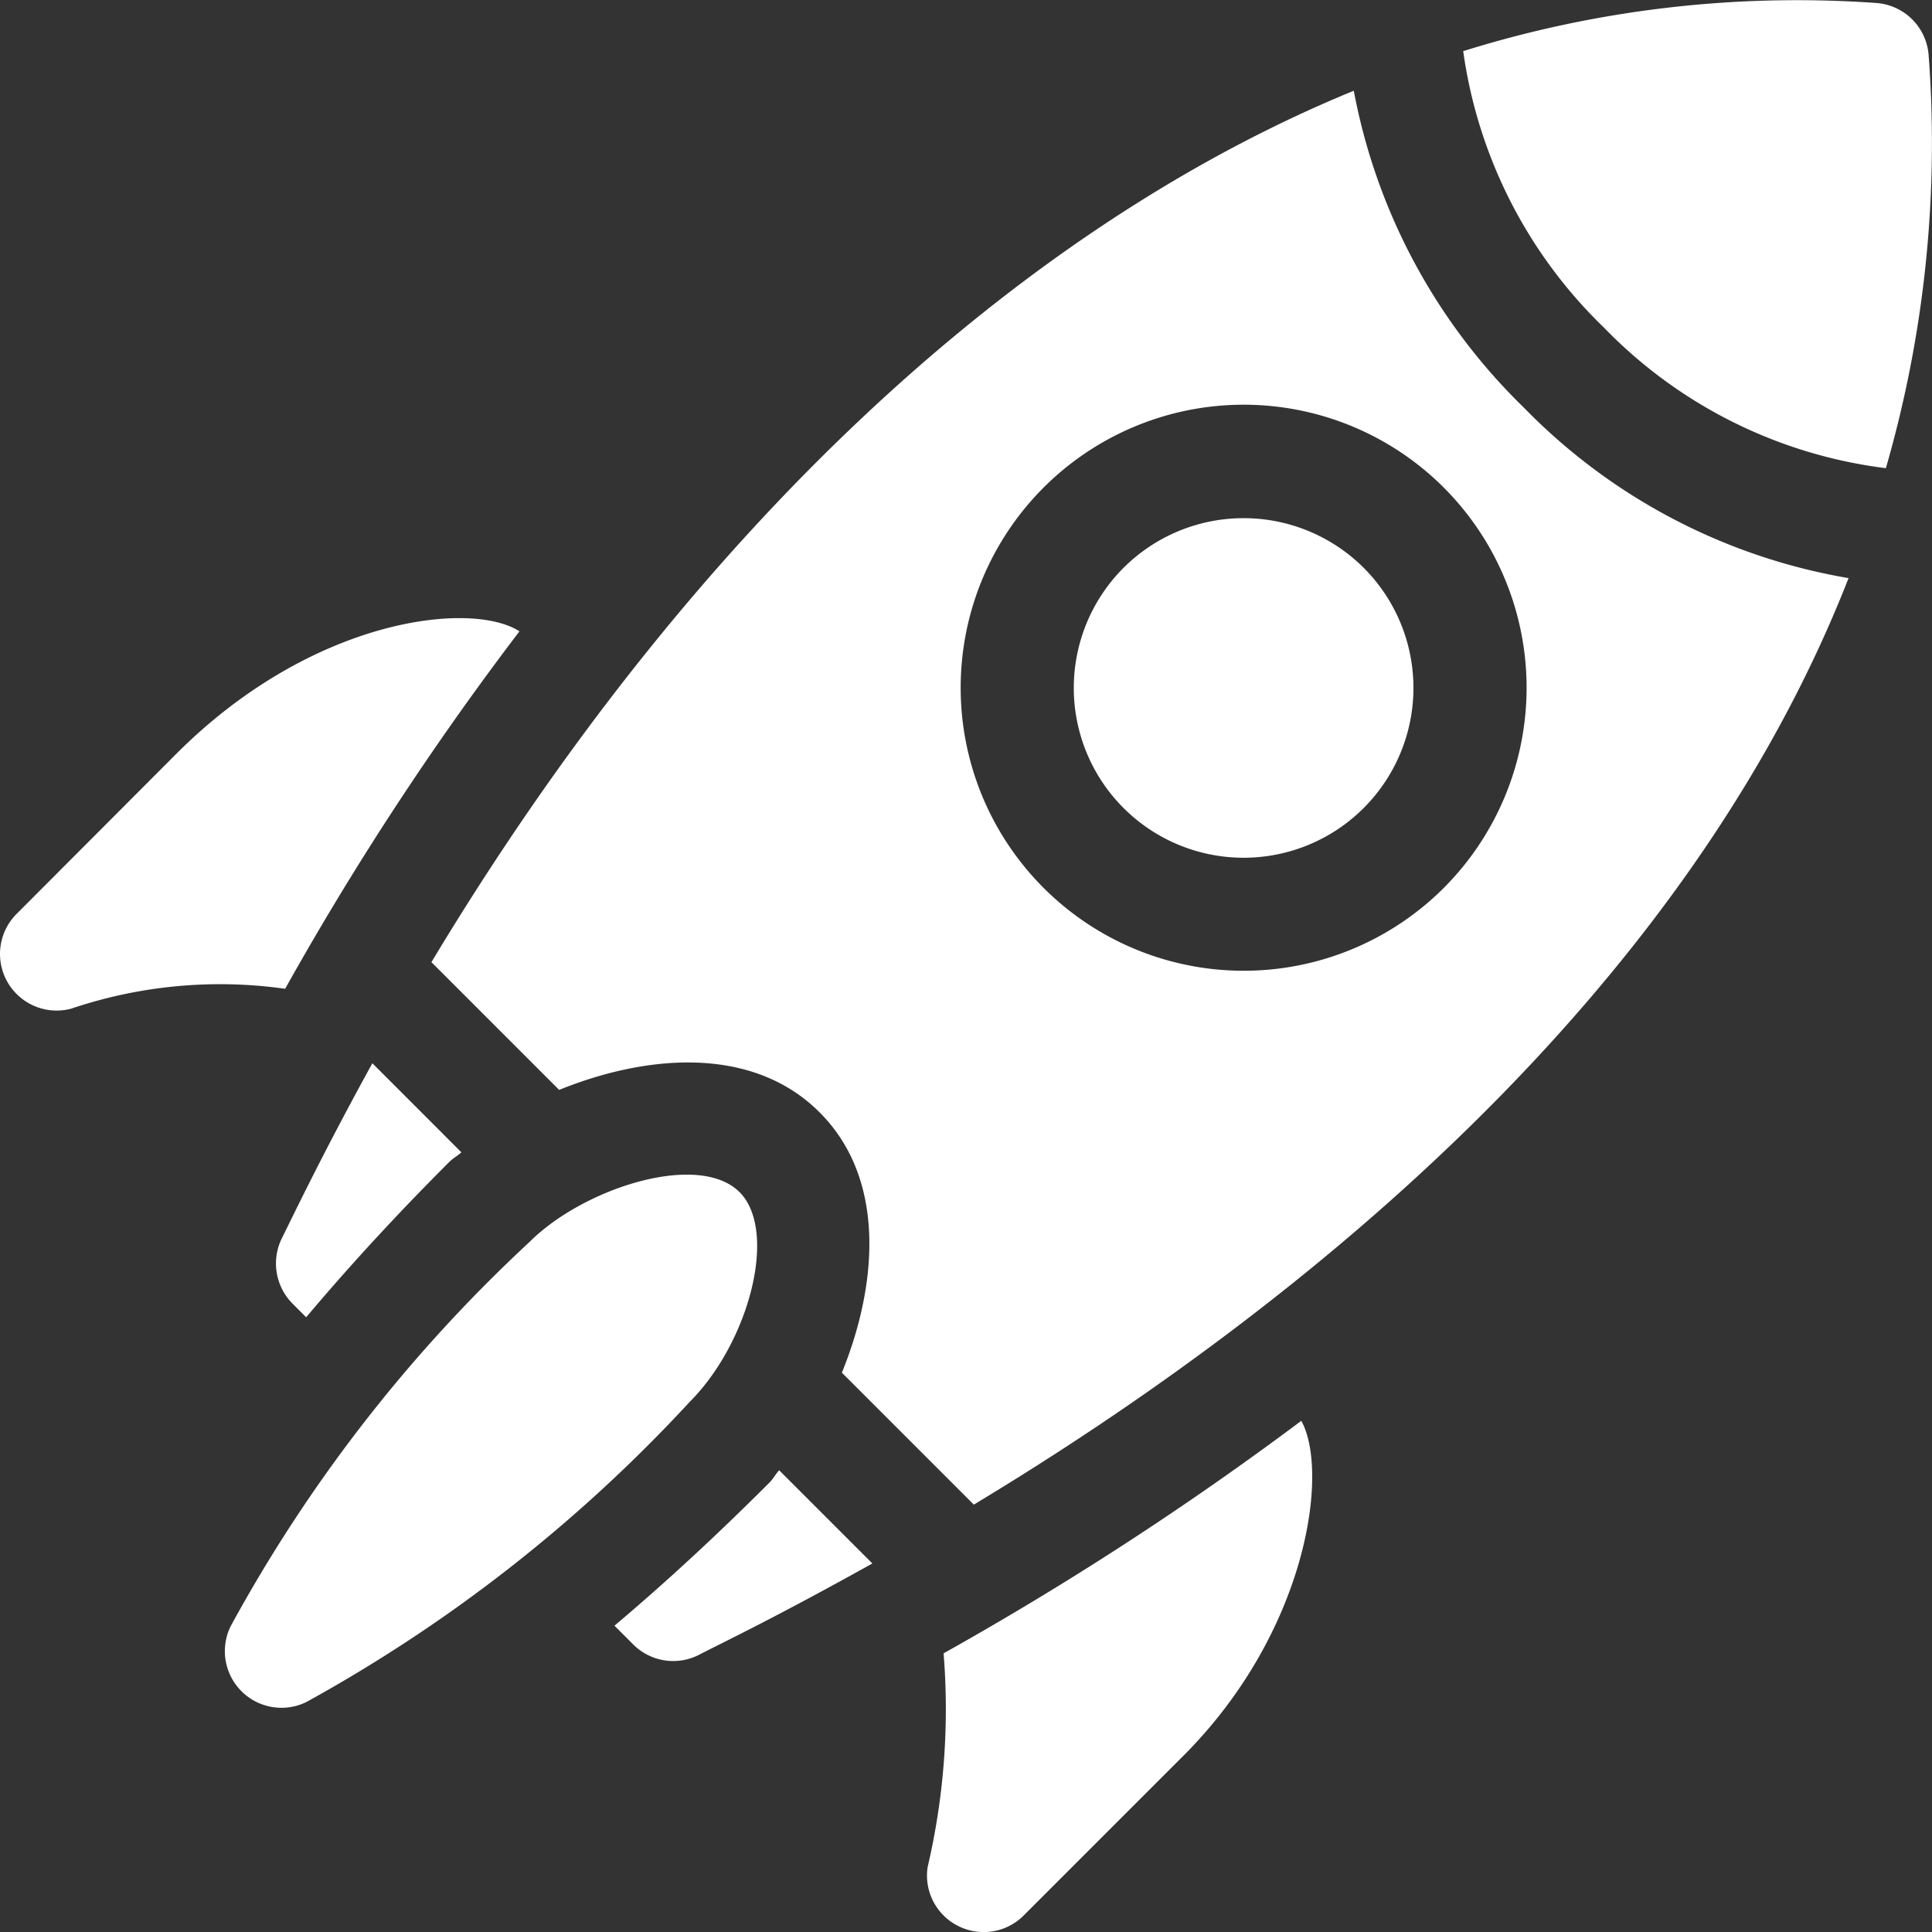
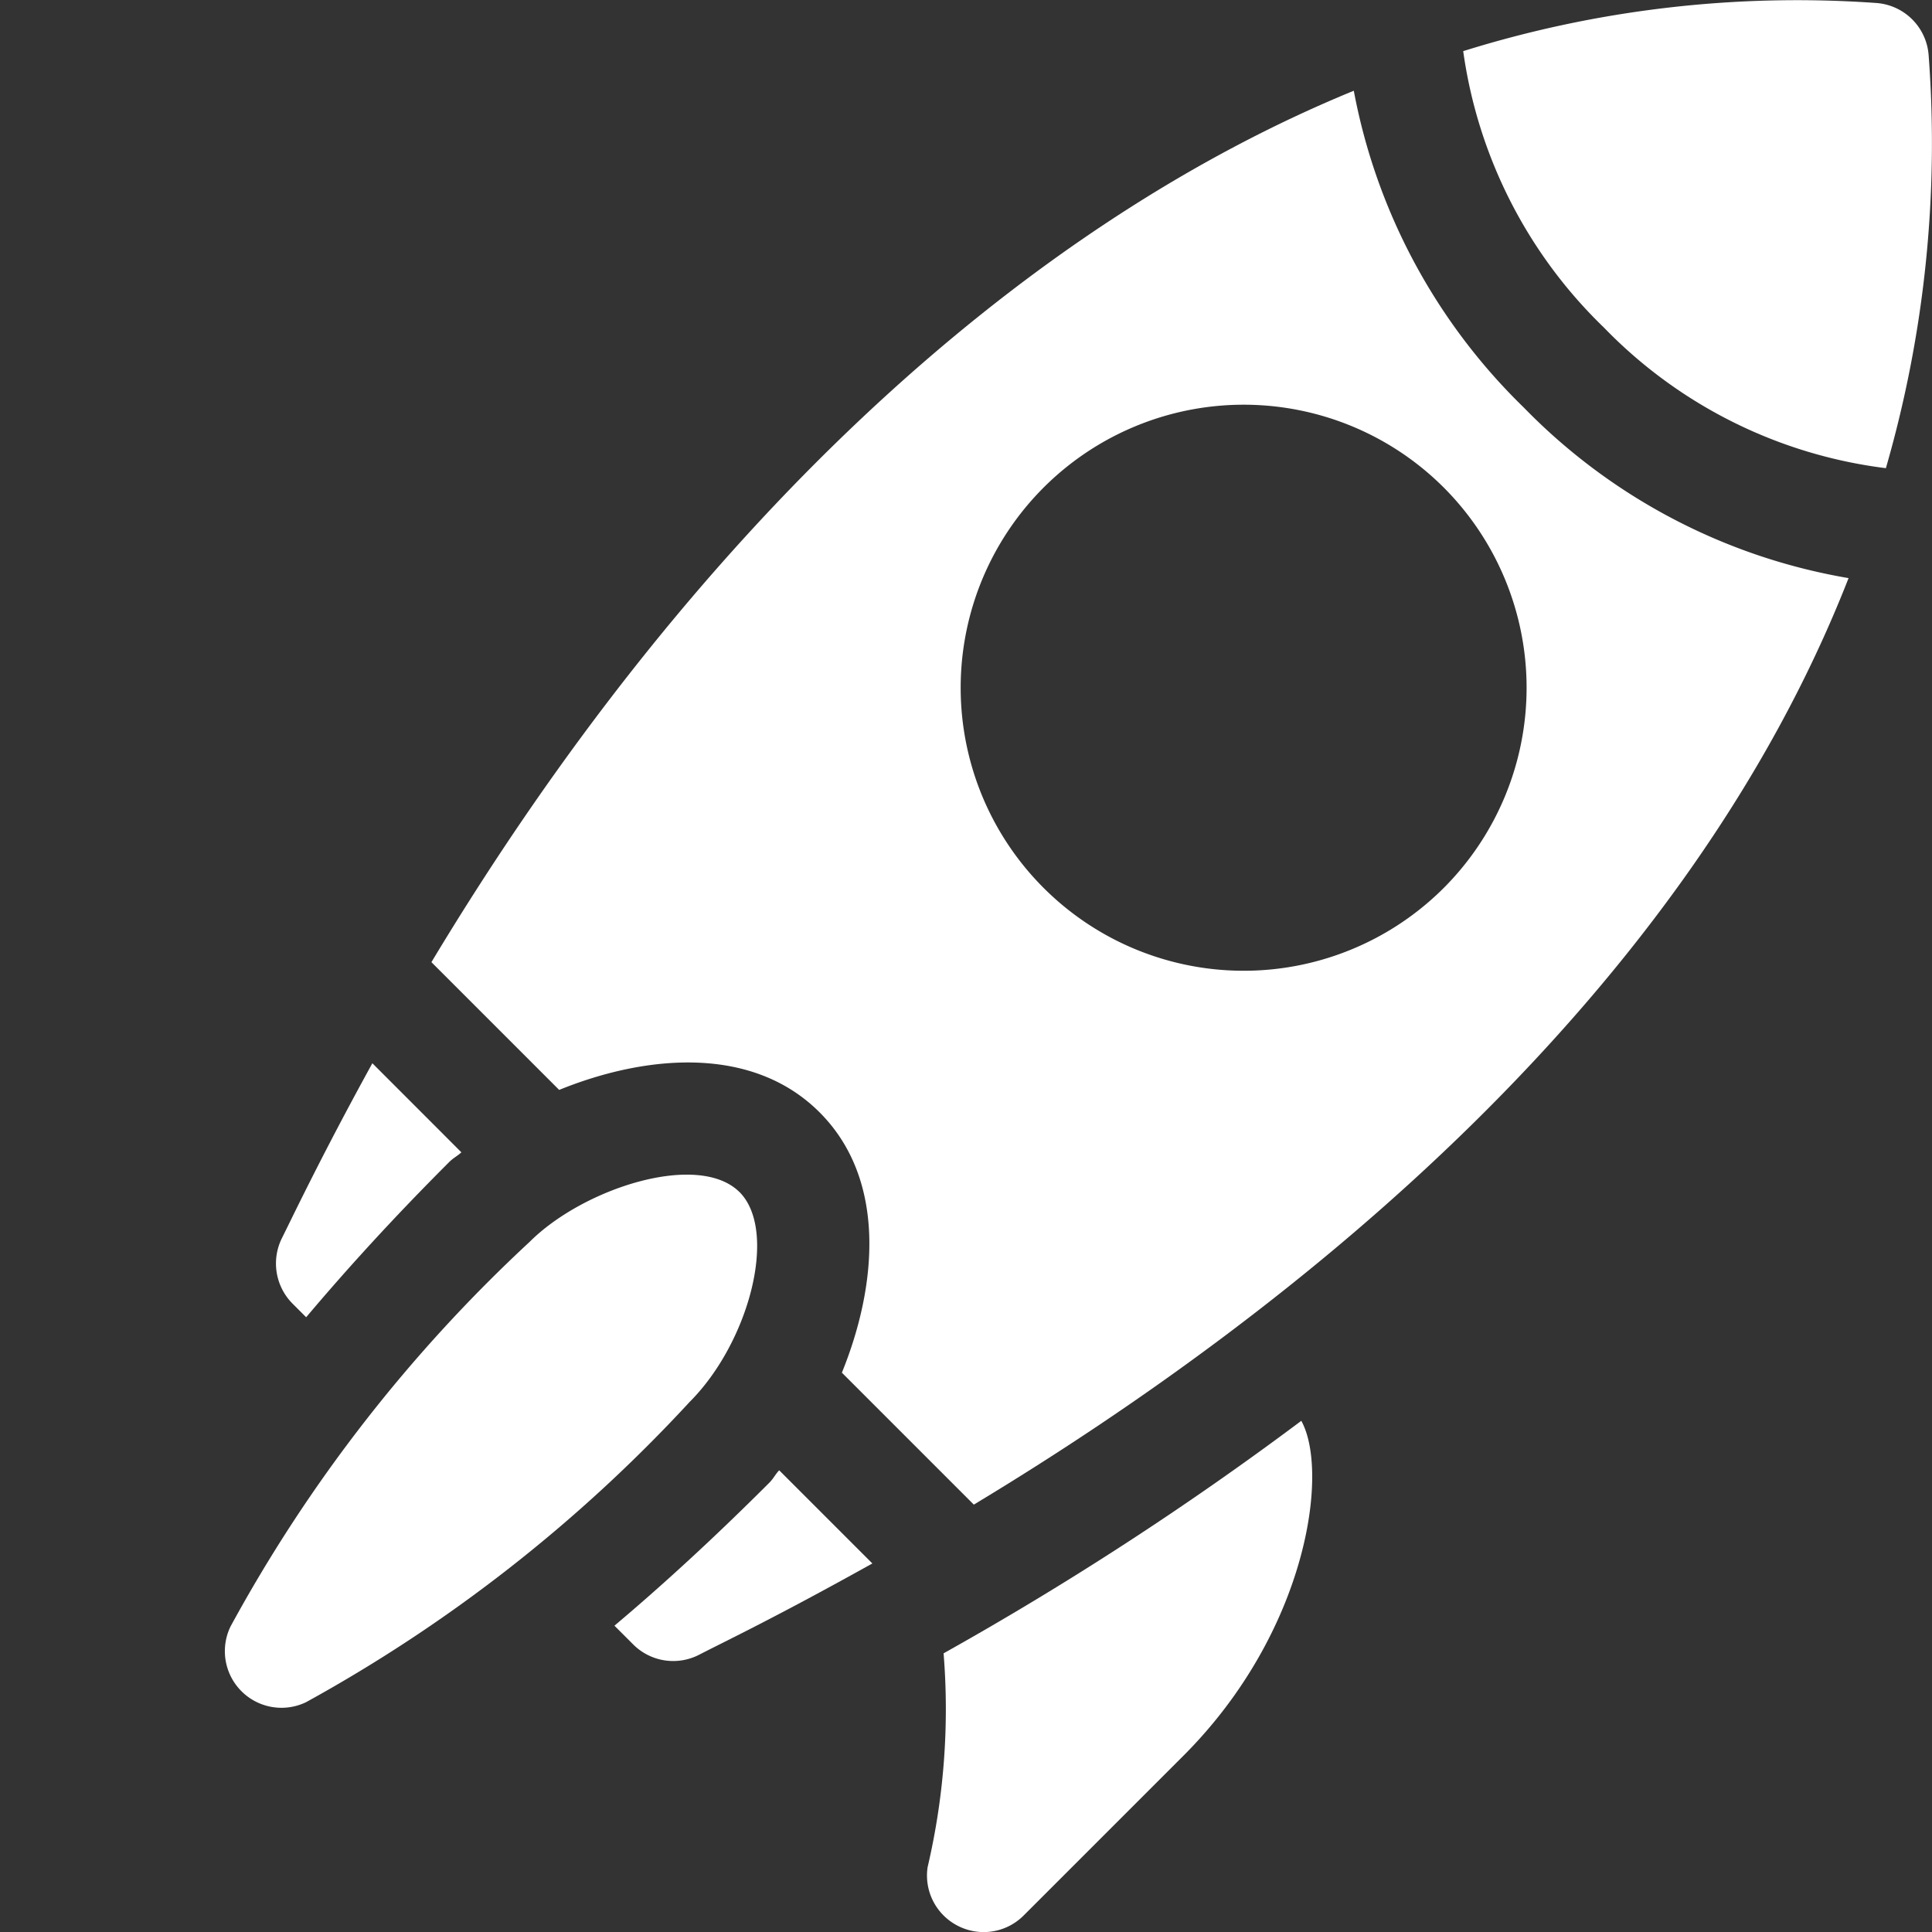
<svg xmlns="http://www.w3.org/2000/svg" width="37.326" height="37.326" viewBox="0 0 37.326 37.326">
  <rect x="0" y="0" width="37.326" height="37.326" fill="#333333" stroke="none" />
  <g id="start-up" transform="translate(-0.001 -0.001)">
    <path id="Path_51316" data-name="Path 51316" d="M73.265,285.149a1.1,1.1,0,0,0,.2,1.264l.267.267c.773-.916,1.673-1.909,2.765-3,.077-.077.157-.115.234-.186l-1.72-1.721C74.015,283.582,73.432,284.818,73.265,285.149Zm0,0" transform="translate(-67.816 -261.23)" fill="#fff" />
    <path id="Path_51317" data-name="Path 51317" d="M165.887,389.8c-1.095,1.095-2.086,2-3,2.77l.362.362a1.093,1.093,0,0,0,1.273.2c.566-.292,1.457-.711,3.348-1.764l-1.8-1.8C166,389.64,165.964,389.719,165.887,389.8Zm0,0" transform="translate(-151.015 -361.161)" fill="#fff" />
    <path id="Path_51318" data-name="Path 51318" d="M69.532,311.639c-.79-.79-3.013-.082-4.057.962a29.081,29.081,0,0,0-5.778,7.431,1.094,1.094,0,0,0,1.462,1.46,29.294,29.294,0,0,0,7.409-5.8c1.148-1.148,1.714-3.3.964-4.054Zm0,0" transform="translate(-55.243 -288.606)" fill="#fff" />
-     <path id="Path_51319" data-name="Path 51319" d="M3.414,166.4.321,169.5a1.094,1.094,0,0,0,1.056,1.83,8.986,8.986,0,0,1,4.133-.384,58.679,58.679,0,0,1,4.527-6.906C9.109,163.441,6.044,163.772,3.414,166.4Zm0,0" transform="translate(0 -151.842)" fill="#fff" />
    <path id="Path_51320" data-name="Path 51320" d="M246.242,386.254a1.091,1.091,0,0,0,1.265-.2l3.093-3.093c2.395-2.4,2.816-5.486,2.273-6.466a62.415,62.415,0,0,1-6.911,4.492,13.4,13.4,0,0,1-.309,4.133A1.091,1.091,0,0,0,246.242,386.254Zm0,0" transform="translate(-227.731 -349.044)" fill="#fff" />
-     <path id="Path_51321" data-name="Path 51321" d="M285.6,138.268a3.281,3.281,0,1,0,4.639,0A3.284,3.284,0,0,0,285.6,138.268Zm0,0" transform="translate(-263.892 -127.297)" fill="#fff" />
    <path id="Path_51322" data-name="Path 51322" d="M396.765,1.068A1.092,1.092,0,0,0,395.756.059a21.618,21.618,0,0,0-7.983.93,9.181,9.181,0,0,0,2.72,5.342,9.152,9.152,0,0,0,5.446,2.715,22.614,22.614,0,0,0,.826-7.978Zm0,0" transform="translate(-359.503 0)" fill="#fff" />
    <path id="Path_51323" data-name="Path 51323" d="M135.447,30.123A11.488,11.488,0,0,1,132.16,24c-6.567,2.693-12.853,8.574-17.82,16.836l2.468,2.468c1.686-.685,3.733-.865,5.031.433s1.116,3.346.431,5.03l2.549,2.549c6.357-3.831,13.757-9.867,16.9-17.9A11.433,11.433,0,0,1,135.447,30.123ZM133.9,39.4a5.468,5.468,0,1,1,0-7.732A5.474,5.474,0,0,1,133.9,39.4Zm0,0" transform="translate(-106.004 -22.246)" fill="#fff" />
  </g>
</svg>